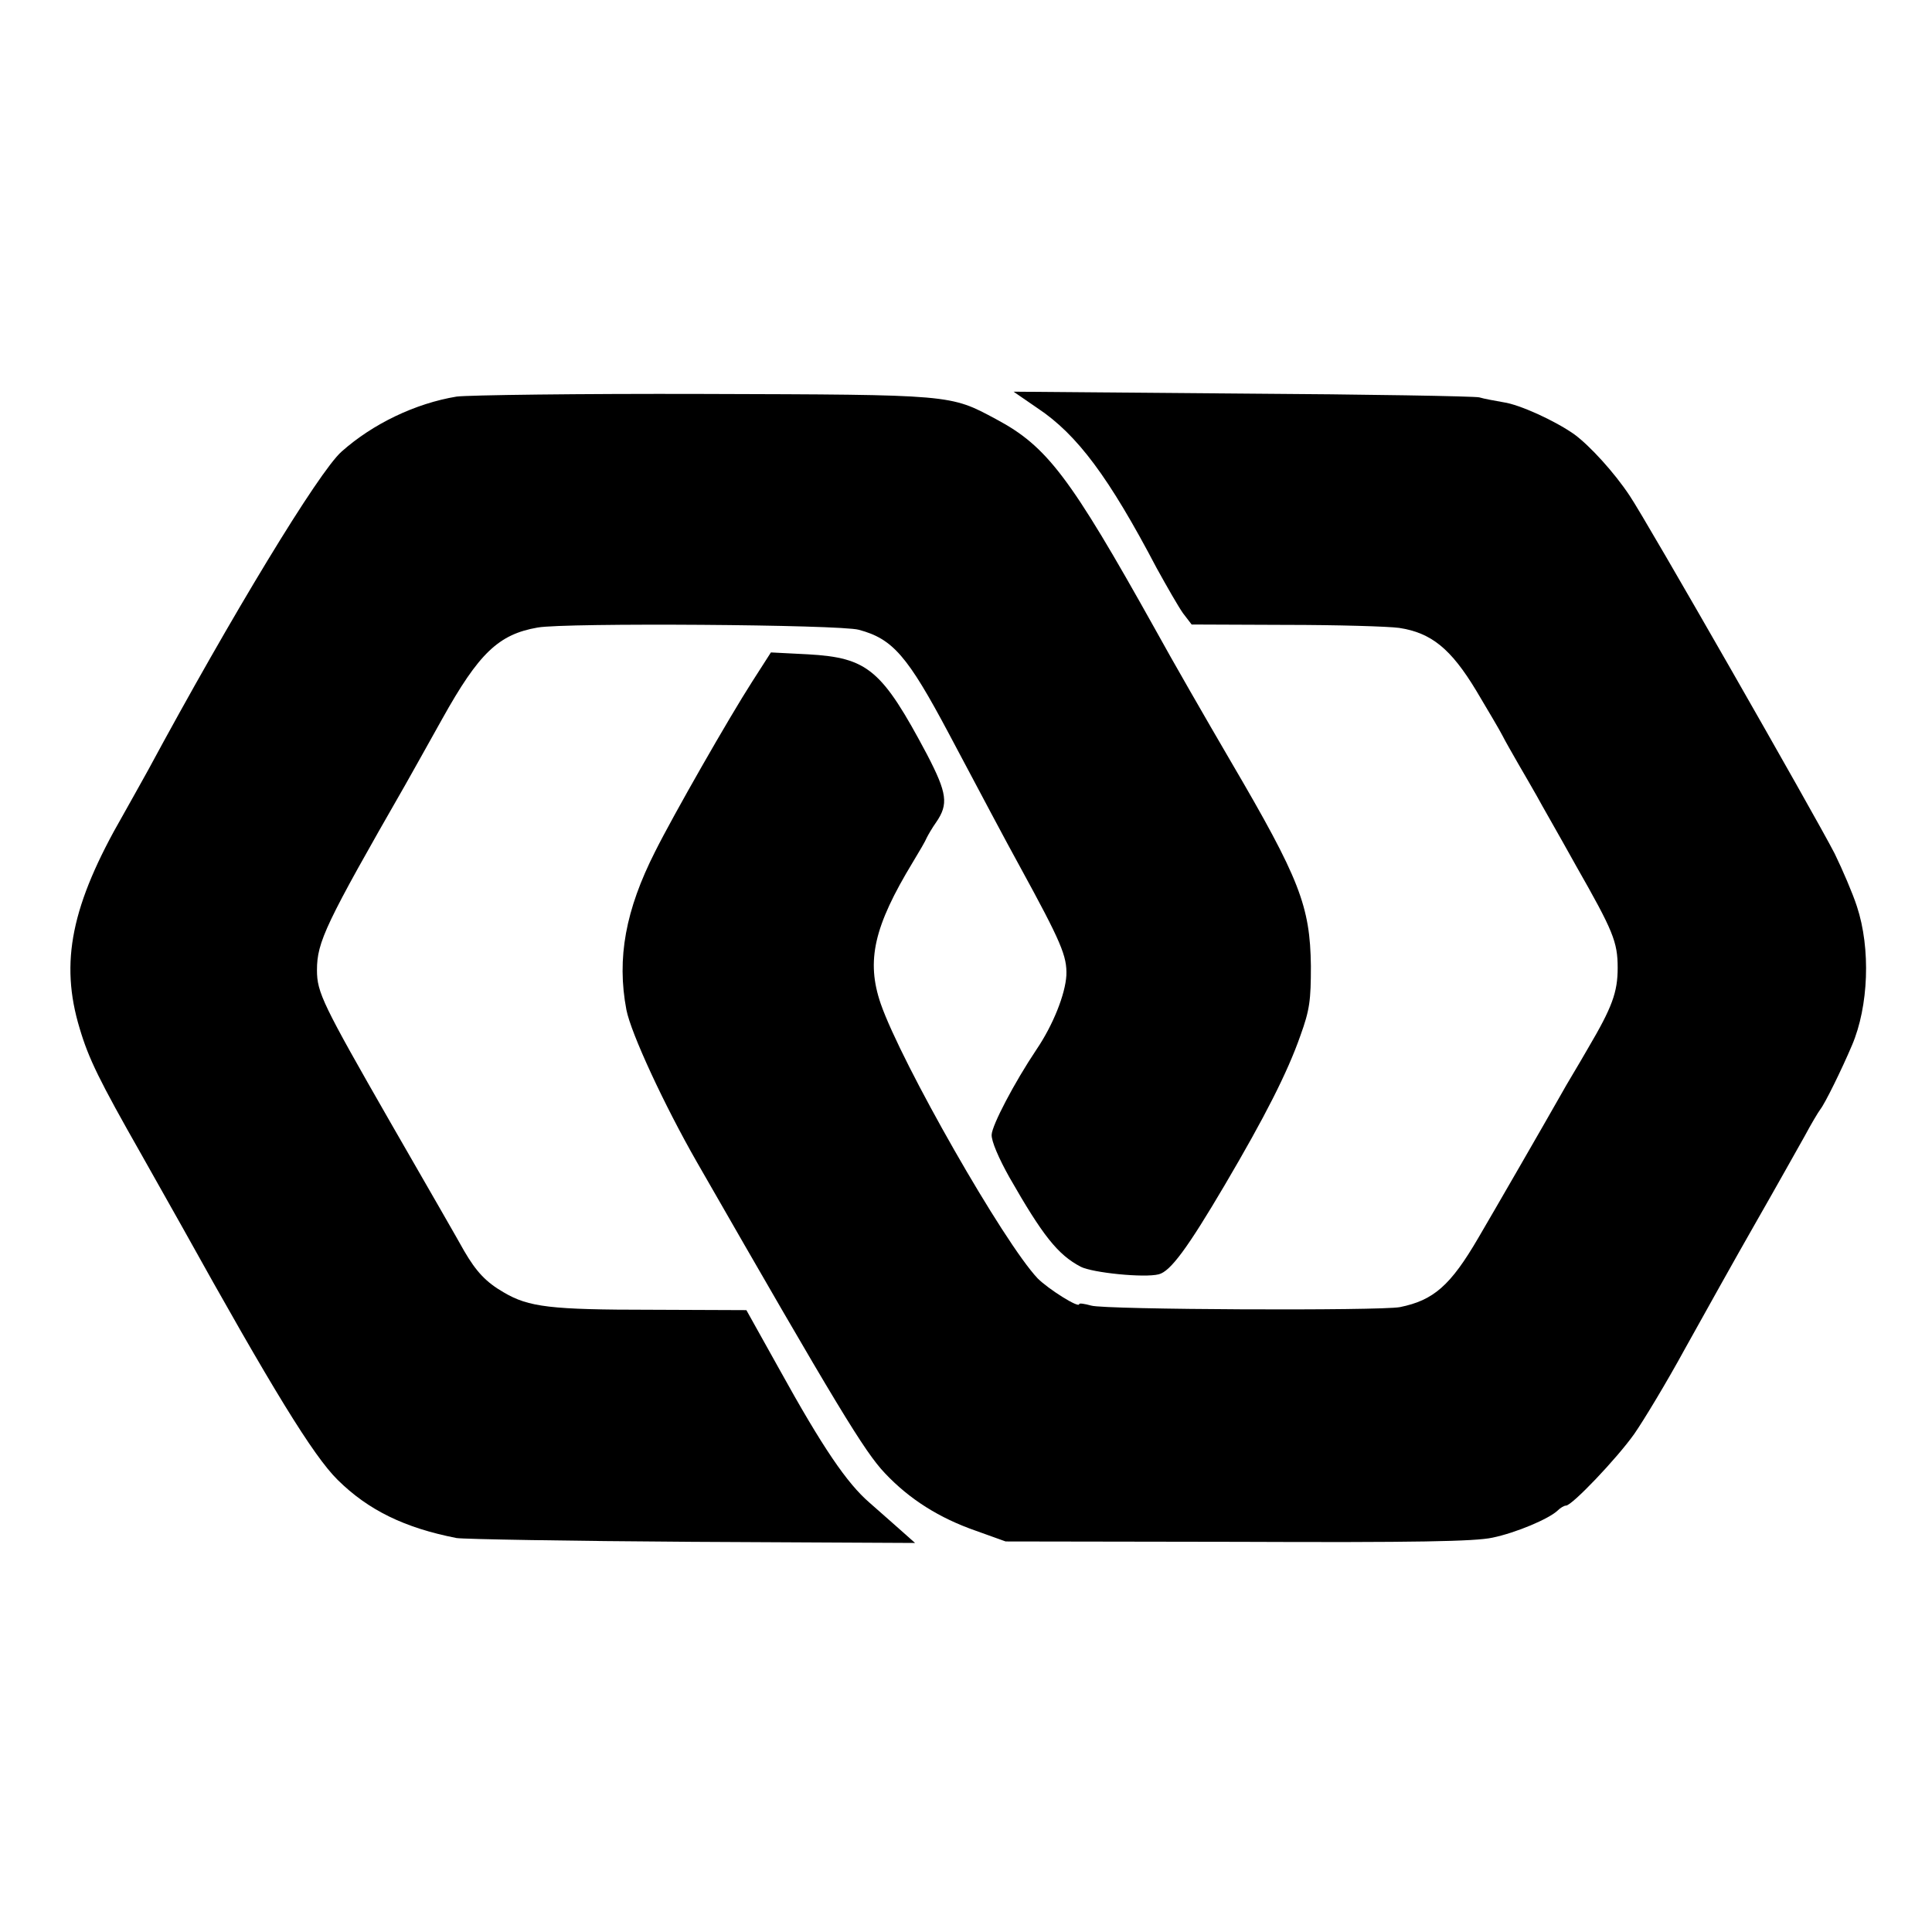
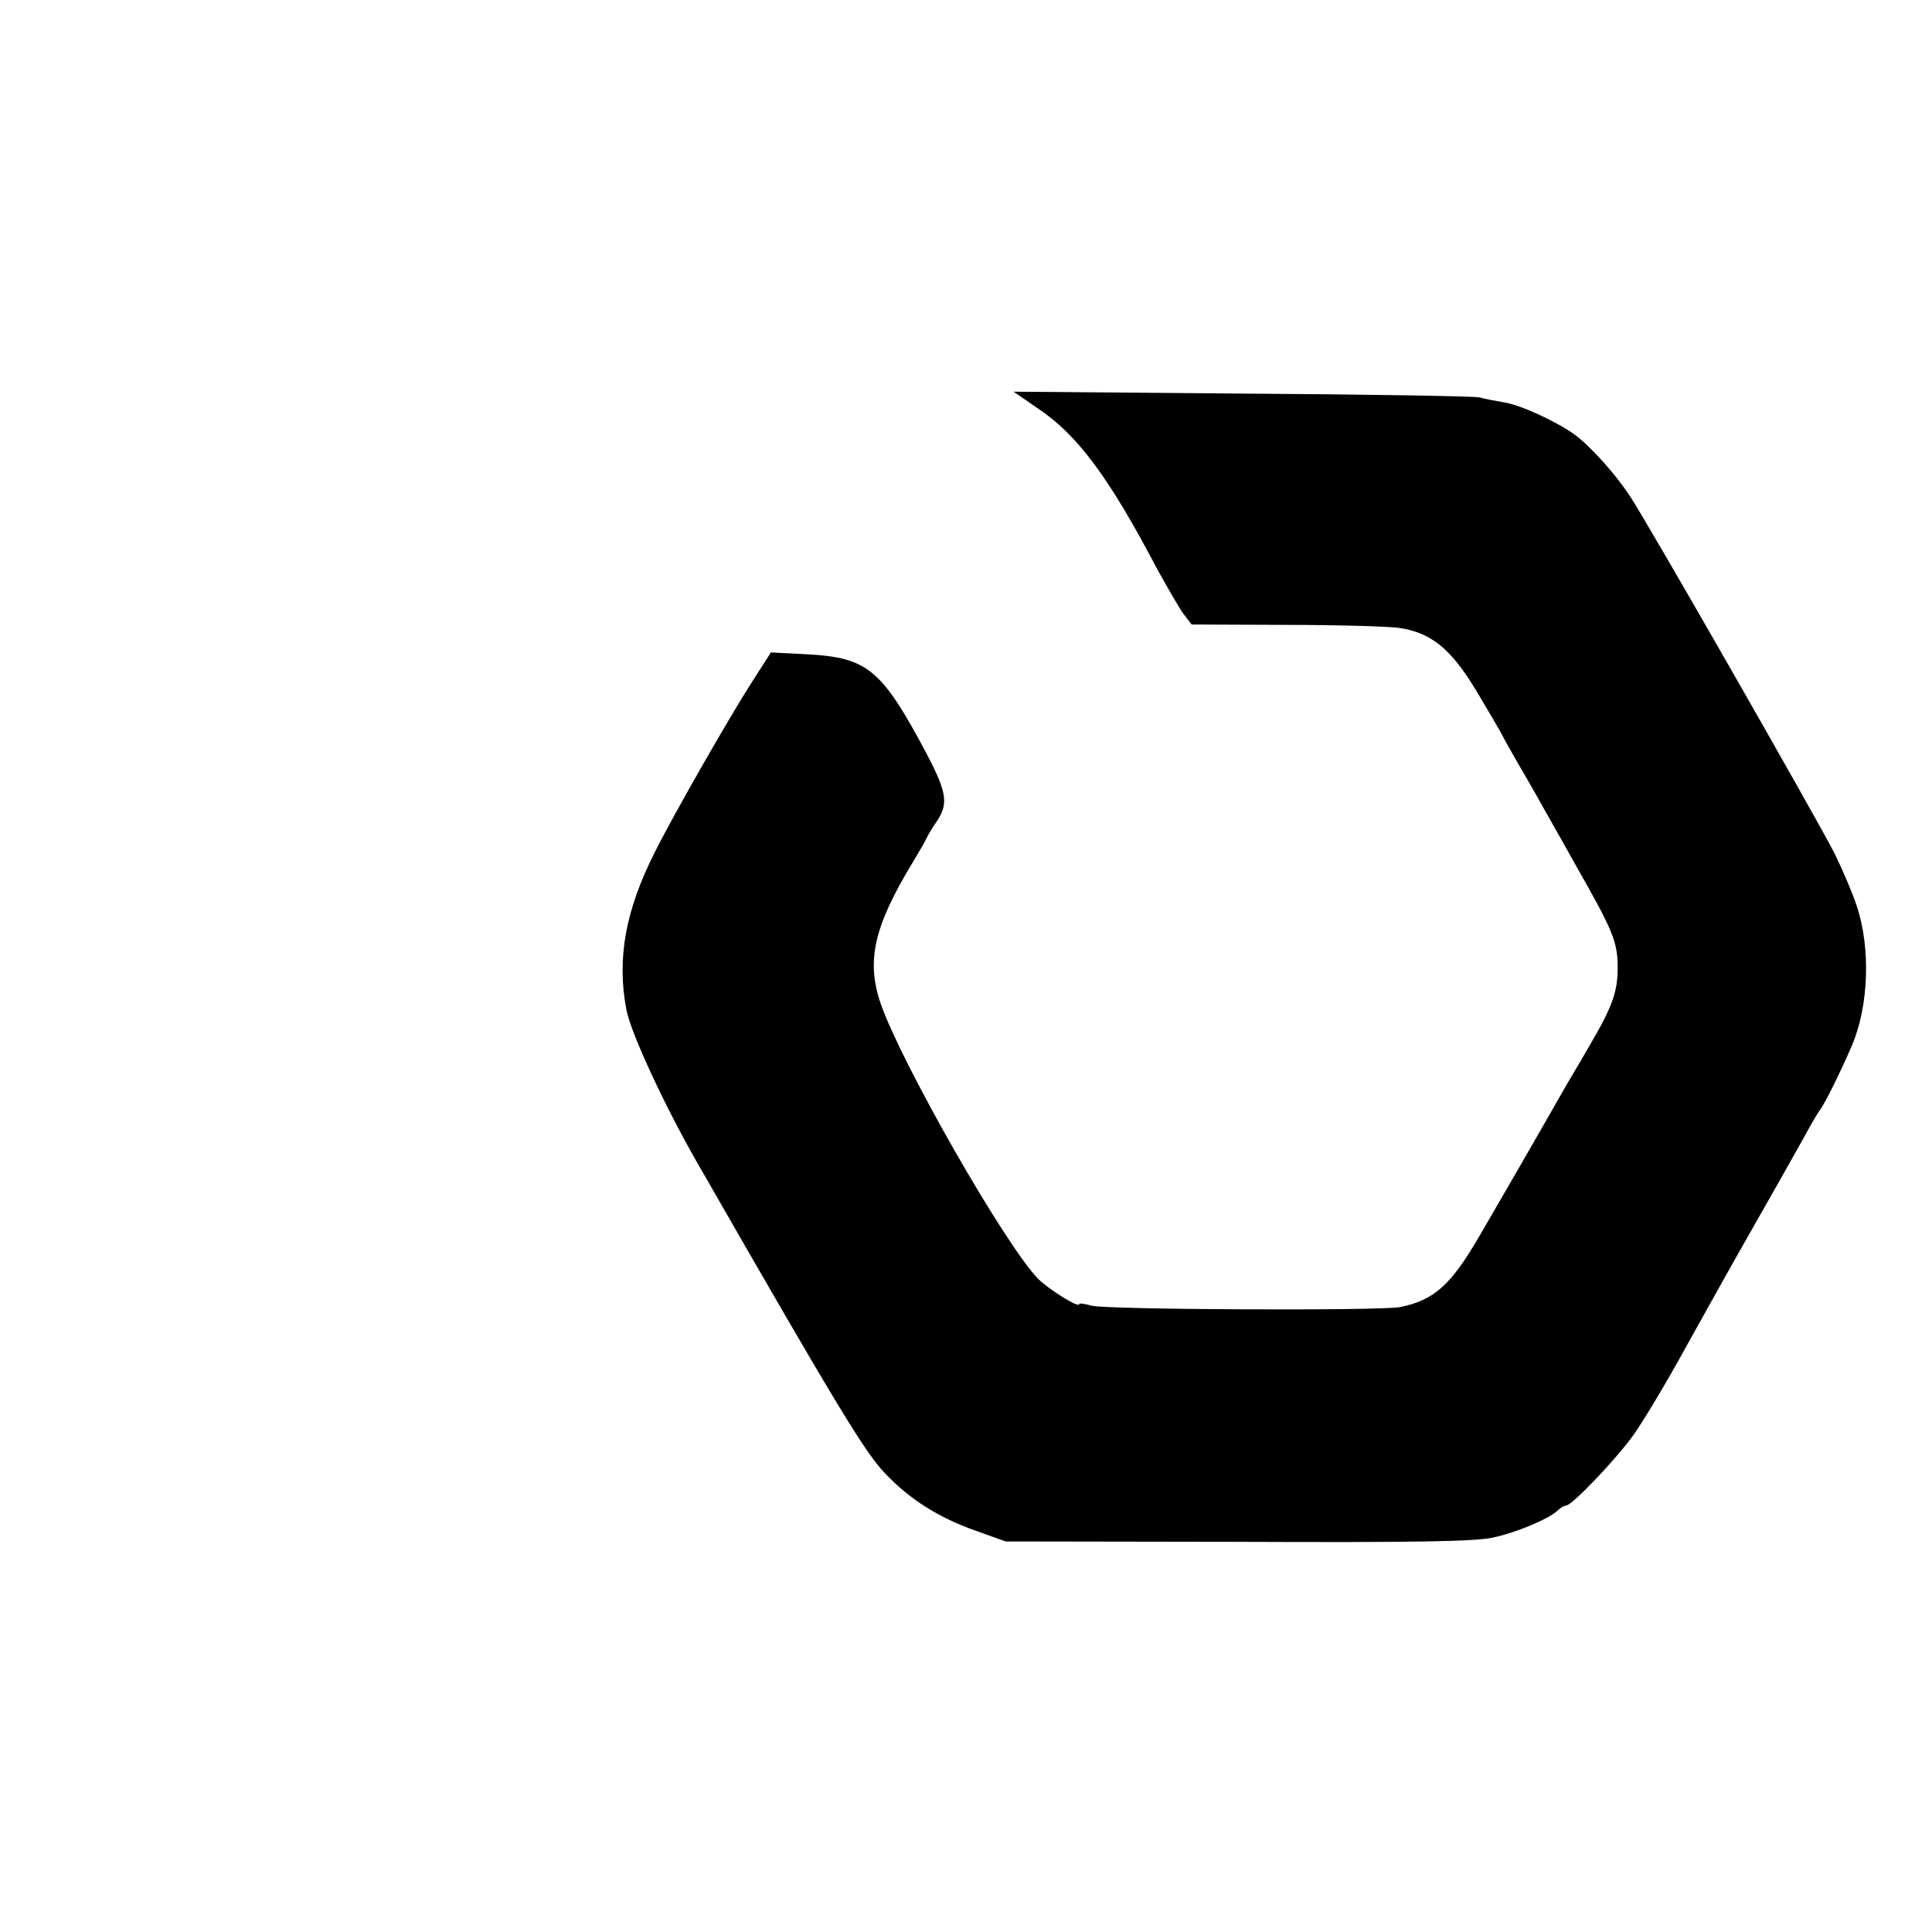
<svg xmlns="http://www.w3.org/2000/svg" version="1.0" width="512pt" height="512pt" viewBox="0 0 512 512" preserveAspectRatio="xMidYMid meet">
  <g transform="translate(0,512) scale(0.1,-0.1)" fill="#000000" stroke="none">
-     <path d="M1210 4069 c-109 -18 -222 -72 -305 -146 -60 -53 -292 -435 -512 -843 -20 -36 -50 -90 -67 -120 -137 -238 -168 -390 -115 -565 24 -81 52 -138 164 -335 45 -80 93 -165 107 -190 239 -430 348 -608 413 -672 81 -80 177 -127 315 -154 19 -3 301 -8 625 -10 l590 -3 -36 32 c-20 18 -58 51 -85 75 -59 51 -123 144 -239 354 l-87 156 -252 1 c-267 0 -325 7 -391 46 -47 27 -73 55 -105 110 -12 22 -100 175 -195 340 -180 314 -195 345 -195 404 0 75 23 123 234 491 14 25 58 103 98 175 97 174 149 224 253 242 73 13 801 8 851 -6 90 -24 129 -69 239 -276 94 -177 149 -281 187 -350 111 -203 126 -239 124 -290 -3 -50 -35 -131 -79 -196 -59 -88 -118 -201 -119 -226 -1 -17 19 -63 47 -113 88 -154 128 -205 189 -237 31 -16 169 -30 207 -20 31 8 76 69 175 237 106 180 166 298 200 395 25 69 28 94 28 185 -2 159 -30 231 -211 540 -66 113 -157 271 -202 353 -225 403 -286 484 -421 556 -123 66 -114 65 -775 67 -330 1 -625 -3 -655 -7z" />
    <path d="M2750 4038 c105 -70 189 -183 315 -423 27 -49 58 -103 70 -120 l23 -30 248 -1 c137 0 273 -4 302 -8 85 -13 137 -55 204 -166 31 -52 63 -106 70 -120 7 -14 26 -47 42 -75 16 -27 38 -66 49 -85 10 -19 58 -102 104 -185 98 -172 110 -201 110 -270 0 -65 -15 -105 -78 -212 -28 -49 -60 -101 -69 -118 -47 -83 -178 -310 -222 -385 -74 -127 -119 -166 -208 -184 -52 -10 -782 -7 -818 4 -18 5 -32 7 -32 4 0 -12 -82 40 -110 68 -90 95 -361 570 -416 728 -39 114 -18 205 85 375 17 28 34 57 37 65 4 8 15 27 25 41 33 48 29 77 -24 179 -120 226 -157 257 -316 266 l-98 5 -50 -78 c-61 -95 -208 -352 -257 -450 -78 -154 -102 -282 -76 -419 12 -62 100 -252 187 -404 374 -652 444 -767 498 -824 65 -69 144 -119 242 -153 l78 -28 615 -1 c472 -2 629 1 675 11 63 13 150 50 173 72 7 7 17 13 22 13 16 0 135 125 181 190 25 36 86 137 134 225 49 88 133 239 188 335 55 96 113 200 130 230 16 30 35 62 41 70 12 15 56 104 84 170 44 103 50 256 13 368 -11 34 -38 97 -59 140 -53 103 -499 883 -543 948 -41 62 -106 133 -147 163 -51 36 -145 79 -188 85 -22 4 -51 9 -64 13 -14 3 -297 8 -630 10 l-604 5 64 -44z" />
  </g>
</svg>